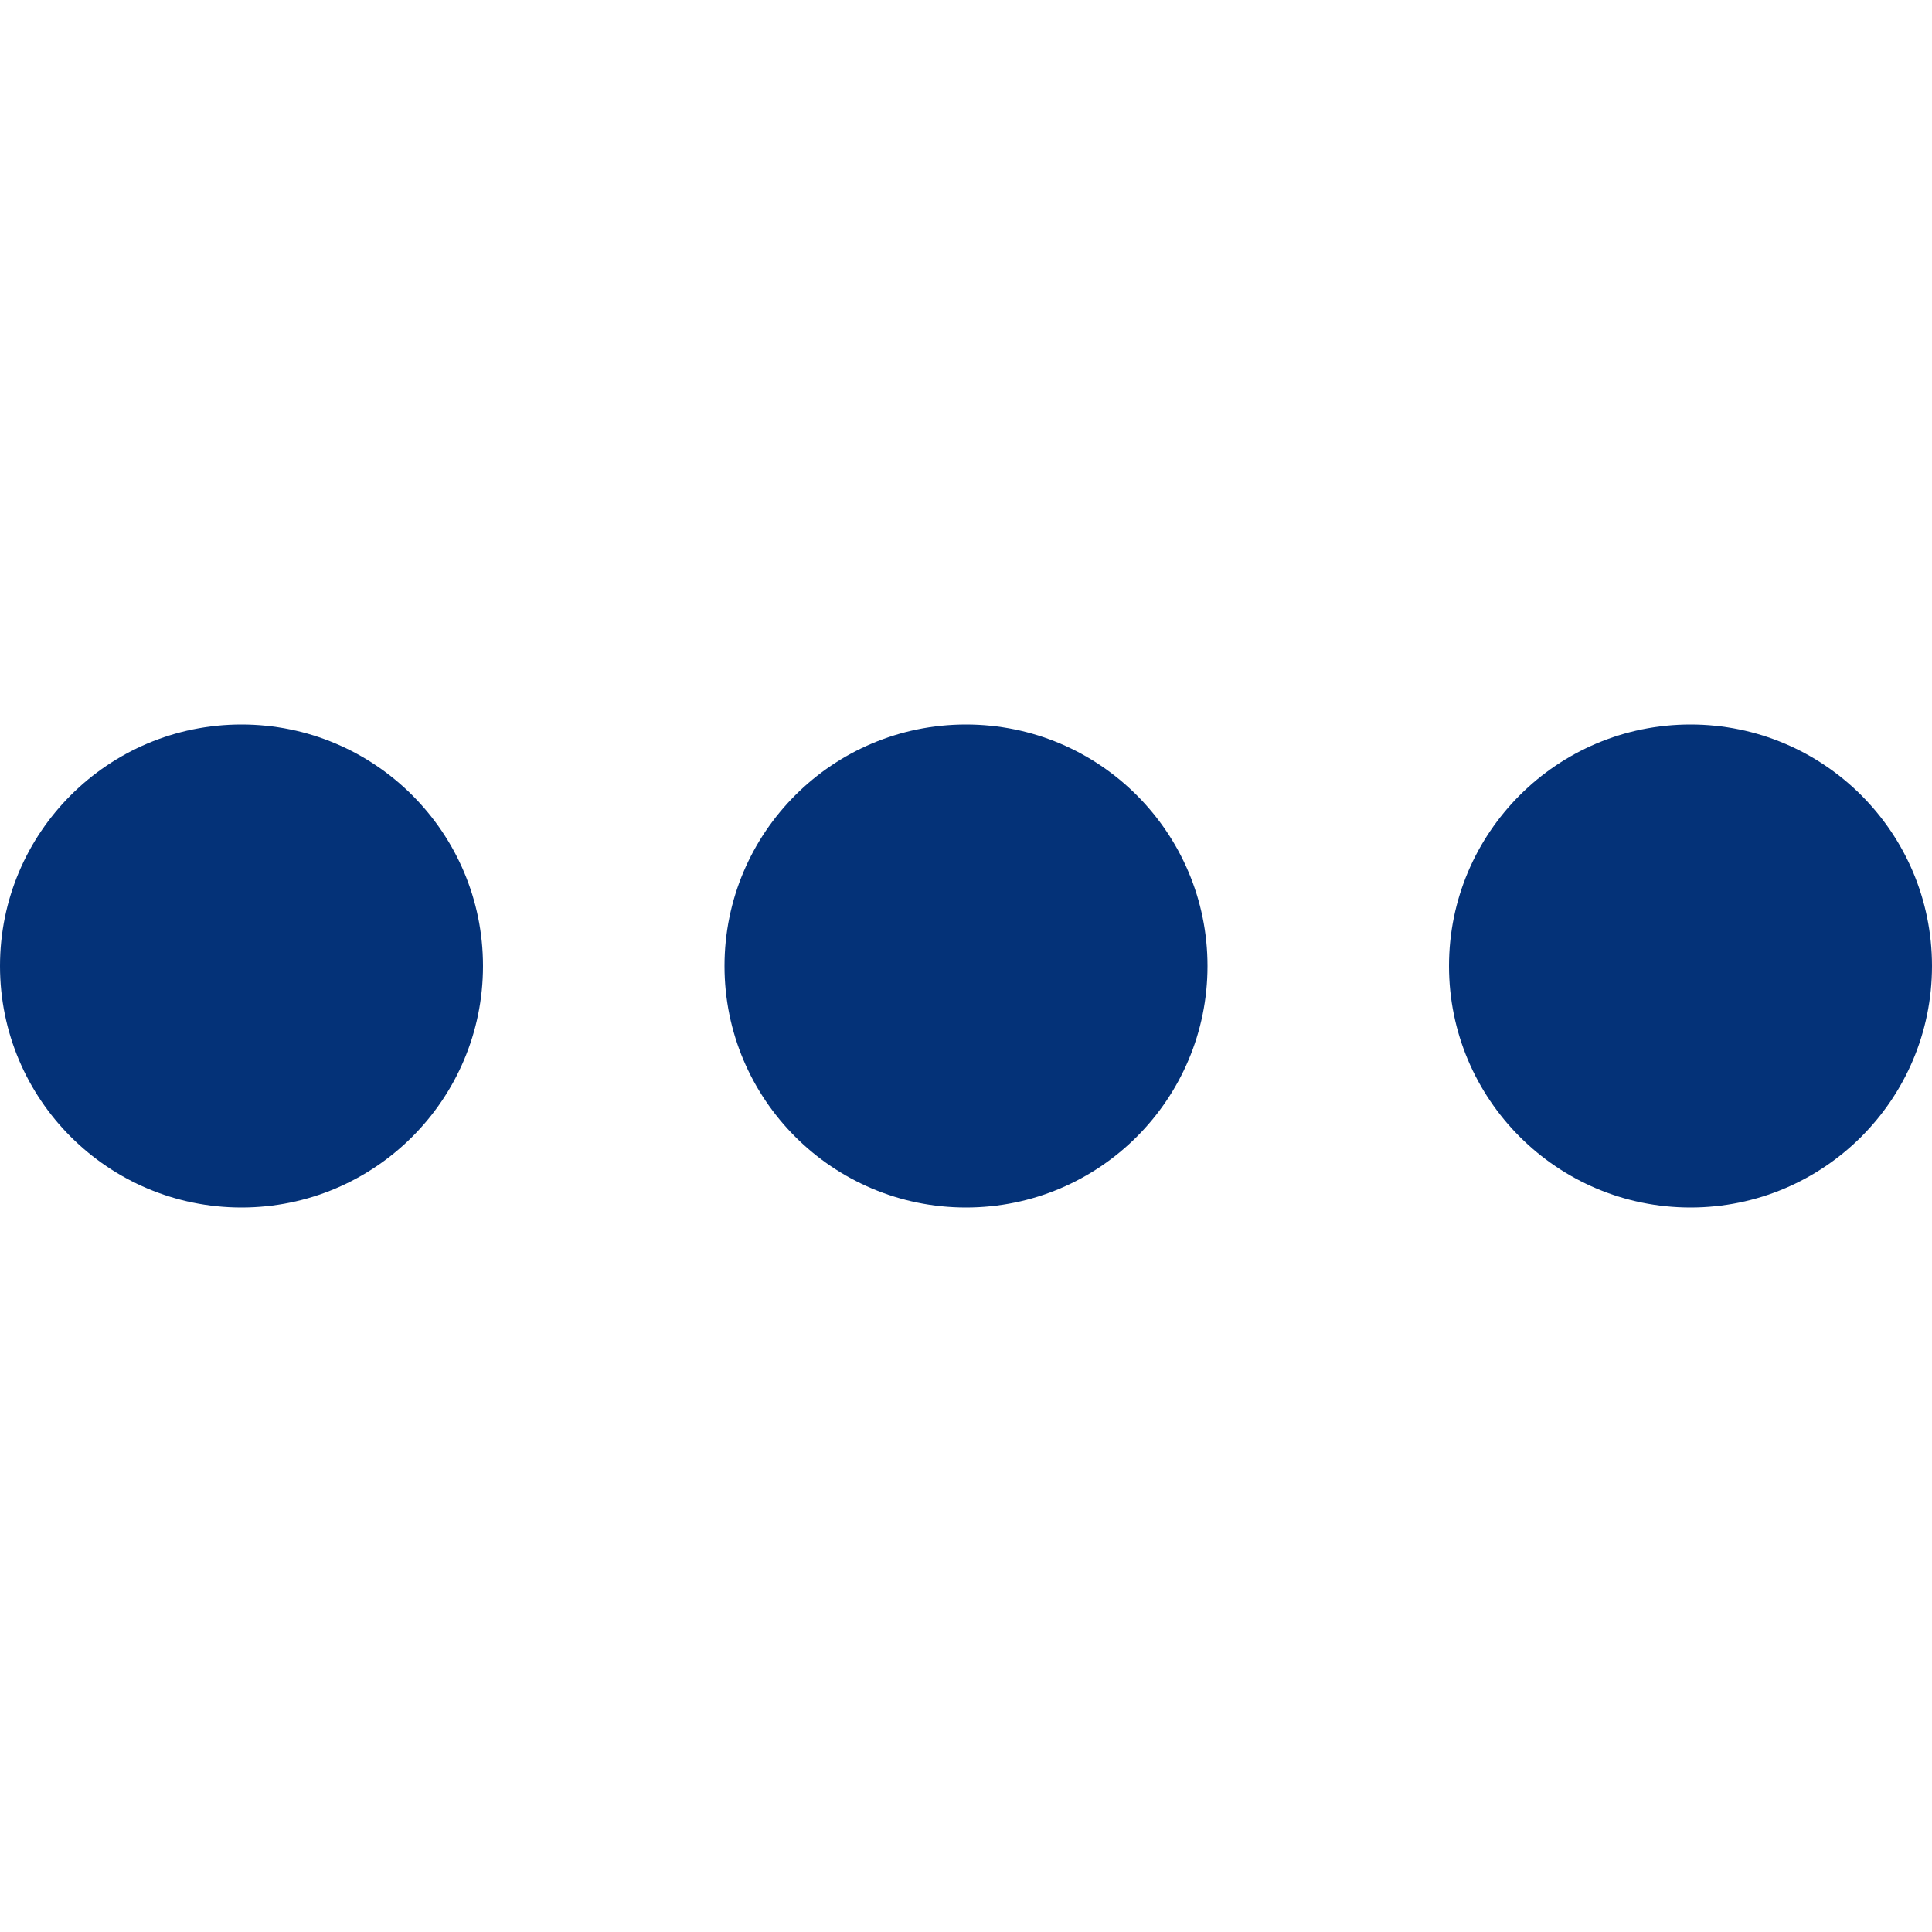
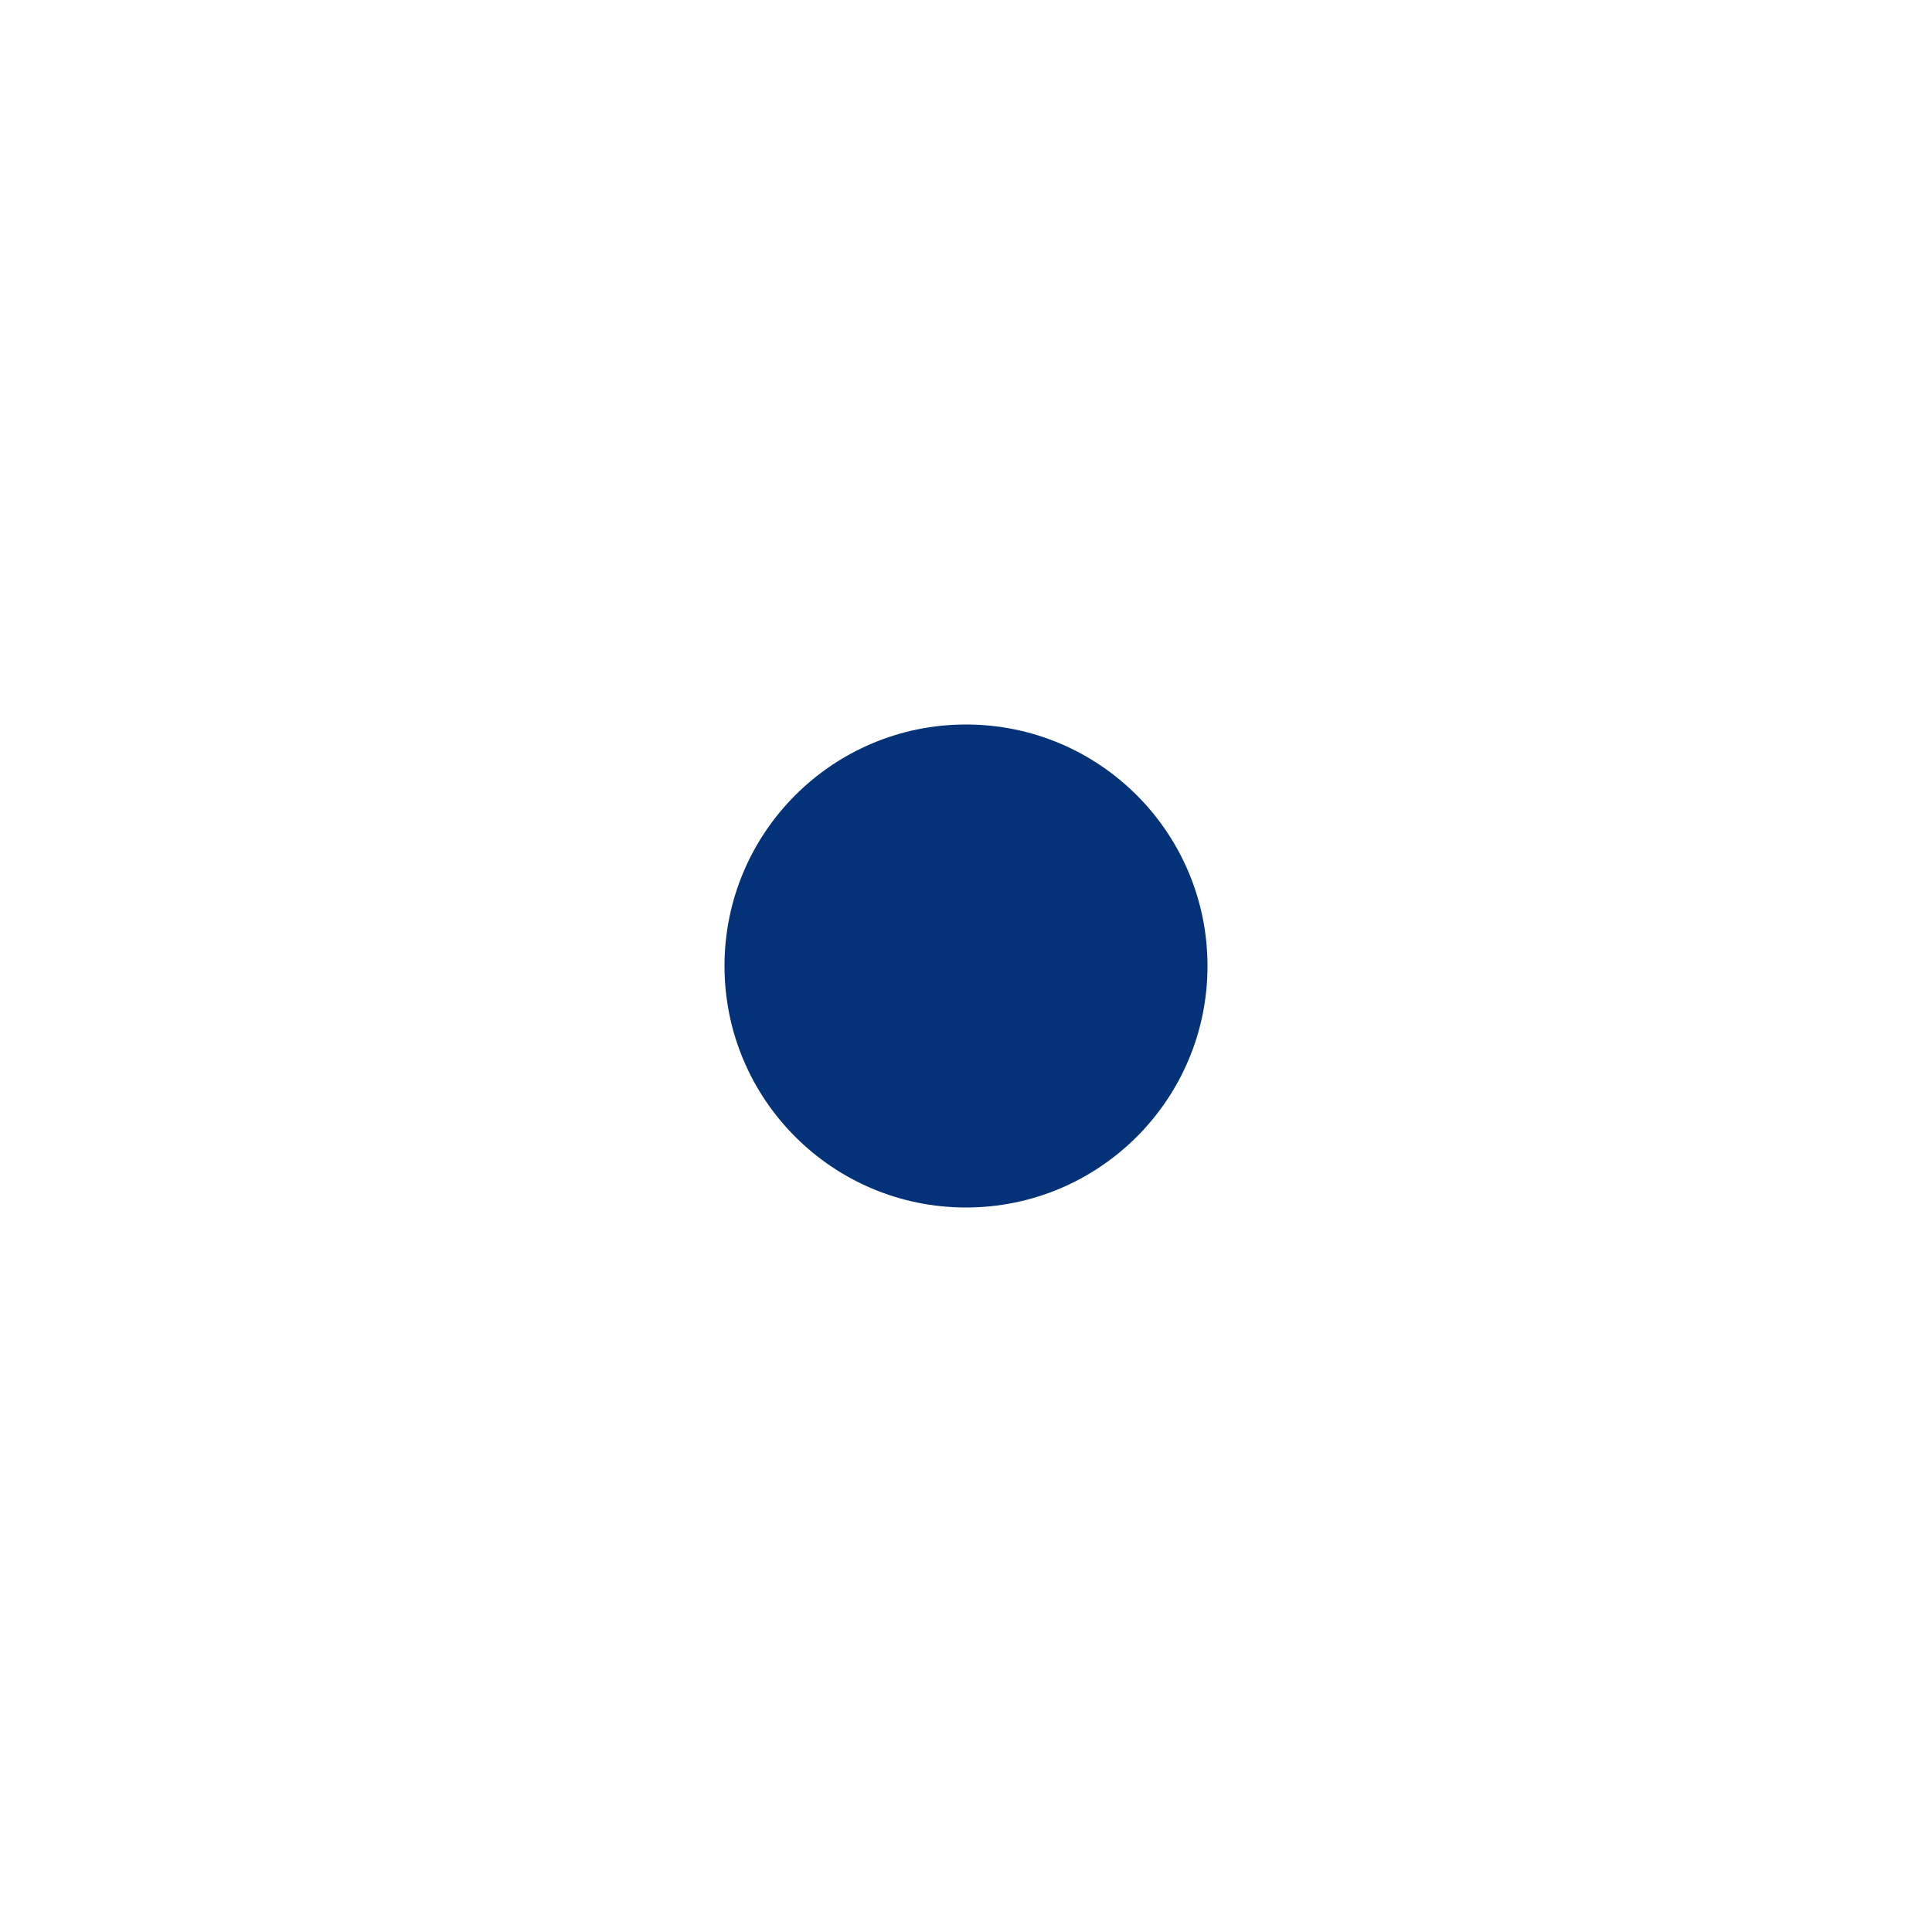
<svg xmlns="http://www.w3.org/2000/svg" version="1.1" width="512" height="512" x="0" y="0" viewBox="0 0 24 24" style="enable-background:new 0 0 512 512" xml:space="preserve" class="">
  <g>
    <circle cx="12" cy="12" r="3" fill="#043278" opacity="1" data-original="#000000" />
-     <circle cx="3" cy="12" r="3" fill="#043278" opacity="1" data-original="#000000" />
-     <circle cx="21" cy="12" r="3" fill="#043278" opacity="1" data-original="#000000" />
  </g>
</svg>